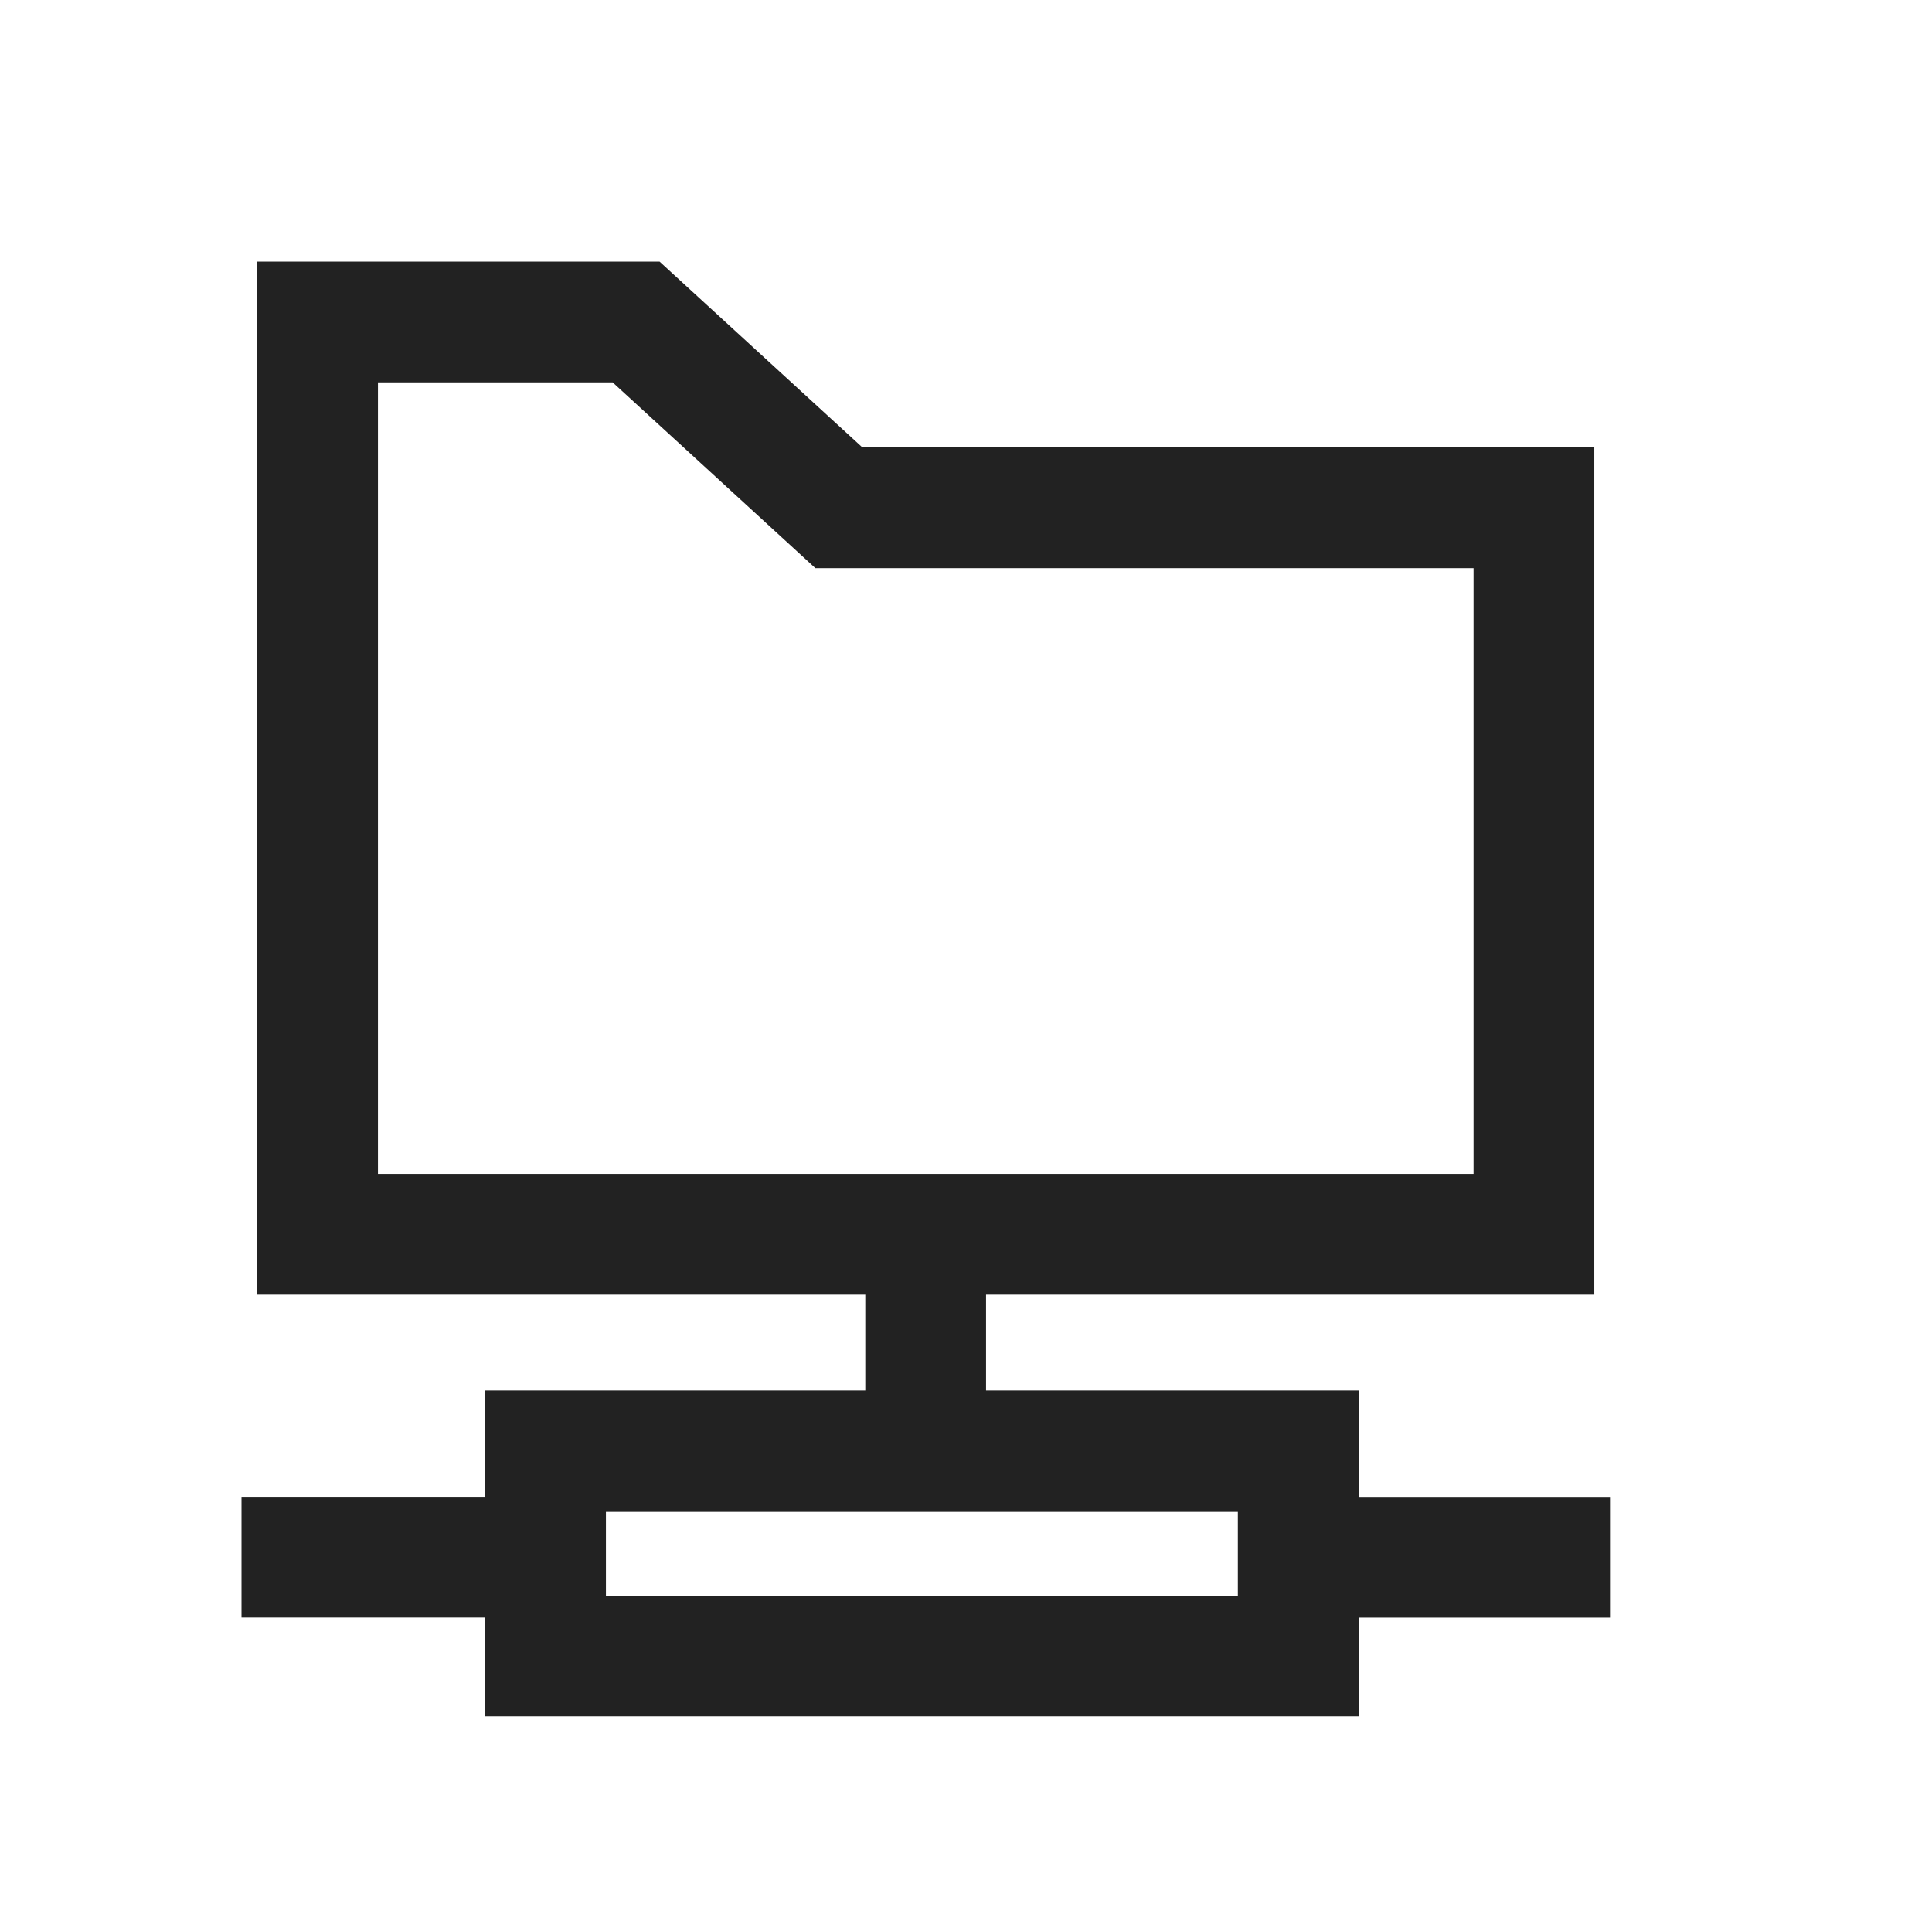
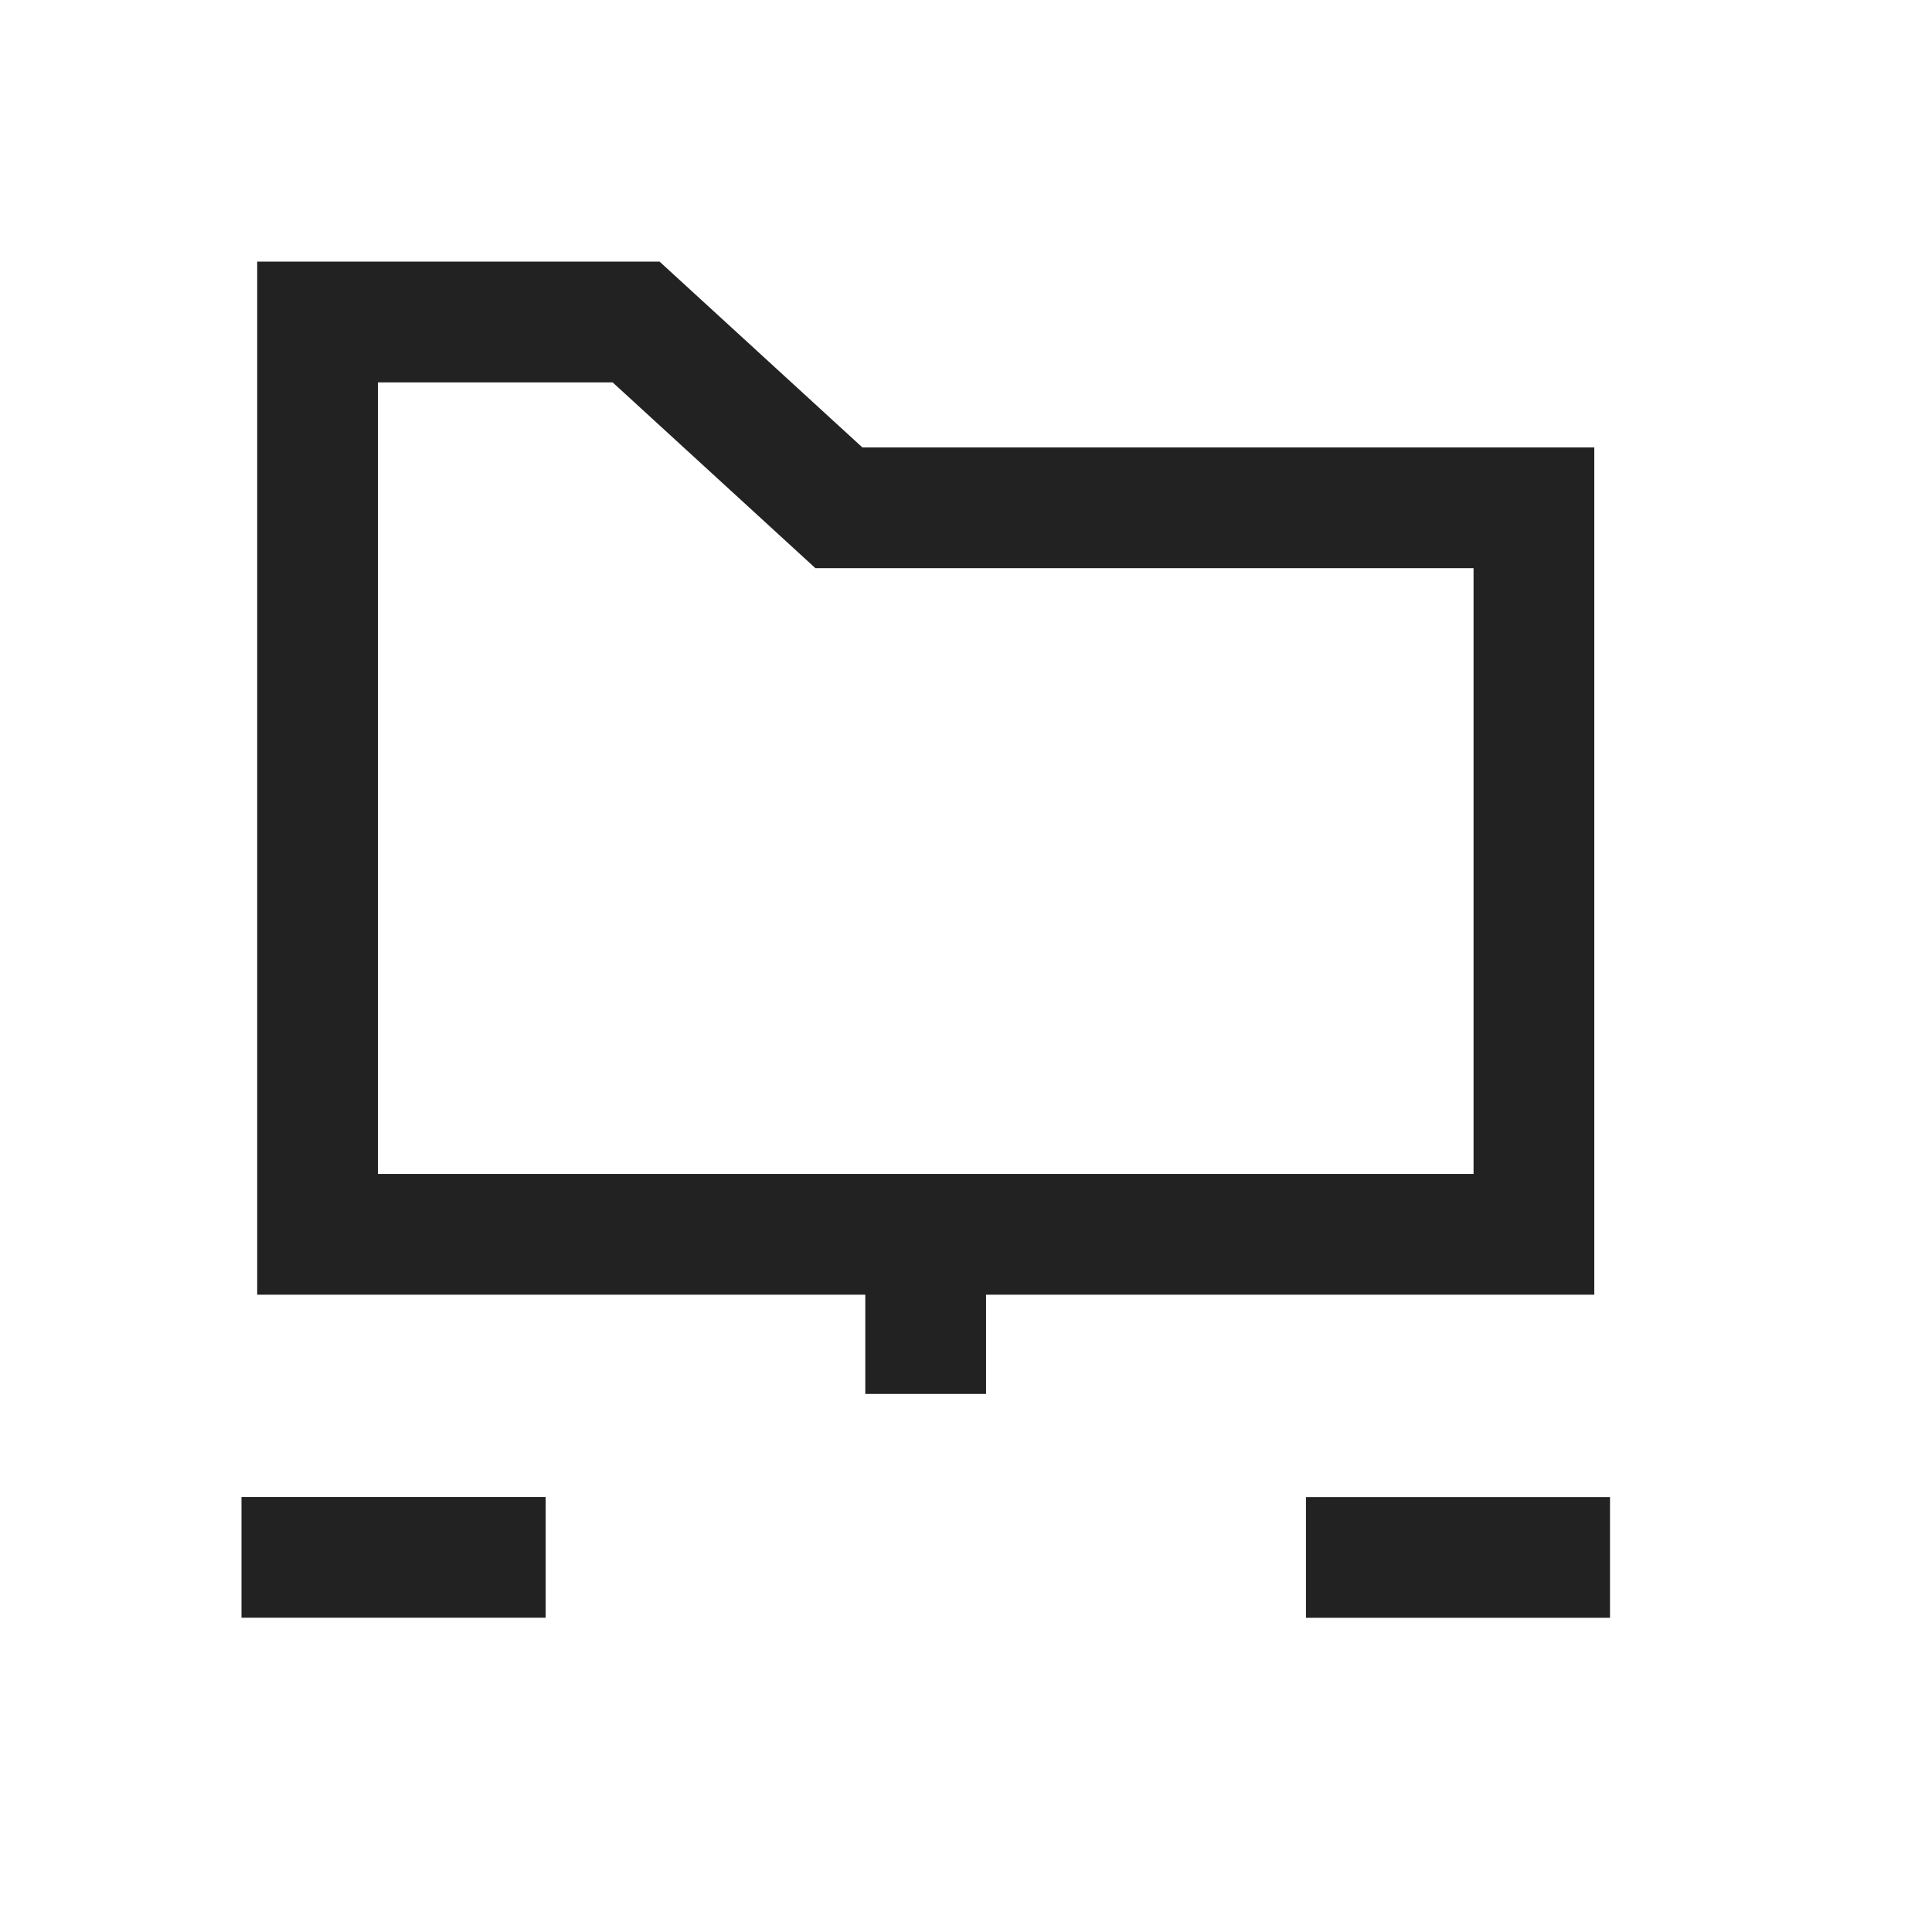
<svg xmlns="http://www.w3.org/2000/svg" width="24" height="24" viewBox="0 0 24 24" fill="none">
  <mask id="mask0_798_44029" style="mask-type:alpha" maskUnits="userSpaceOnUse" x="0" y="0" width="24" height="24">
    <rect width="24" height="24" fill="#F0F1F3" />
  </mask>
  <g mask="url(#mask0_798_44029)">
    <path d="M11.499 15.428V17.316" stroke="#222222" stroke-width="1.5" />
-     <path fill-rule="evenodd" clip-rule="evenodd" d="M16.127 18.024H6.777V20.574H16.127V18.024Z" stroke="#222222" stroke-width="1.5" />
    <path d="M3 19.346H6.778" stroke="#222222" stroke-width="1.5" />
    <path d="M16.223 19.347H20" stroke="#222222" stroke-width="1.5" />
    <path fill-rule="evenodd" clip-rule="evenodd" d="M19.055 15.333H10.421H3.945V4H7.902L10.421 6.308H19.055V15.333Z" stroke="#222222" stroke-width="1.5" />
  </g>
</svg>